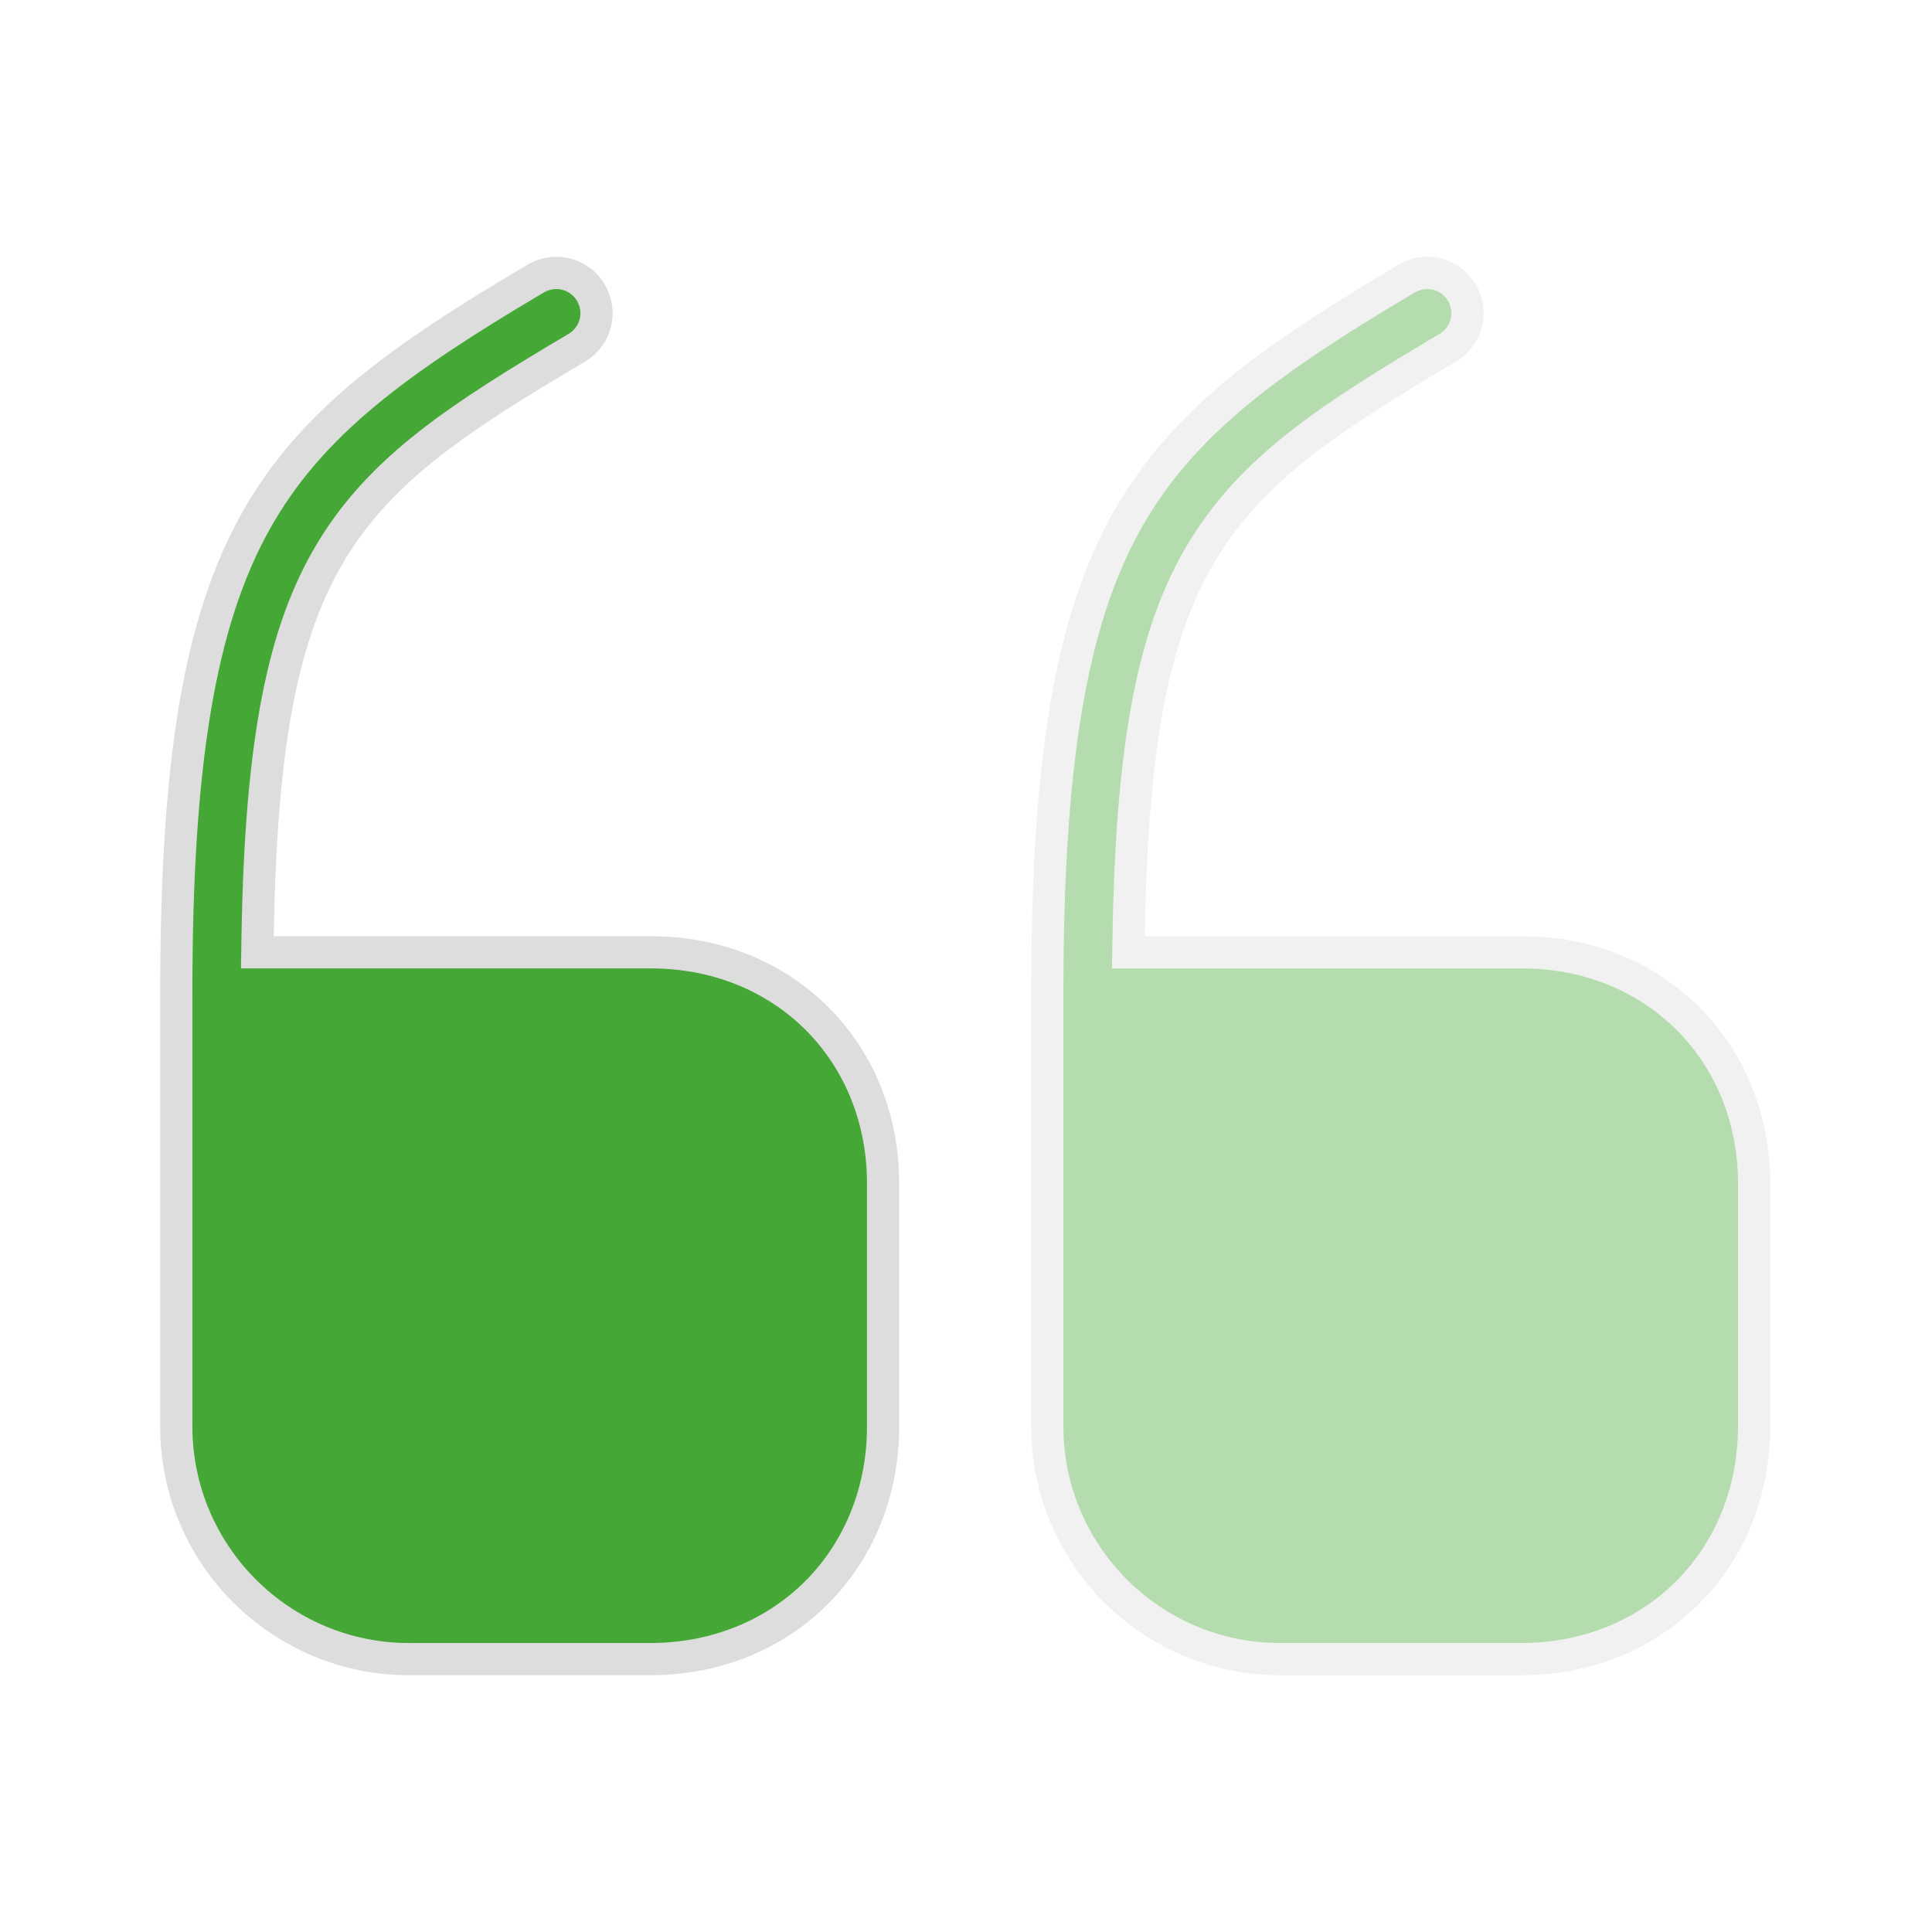
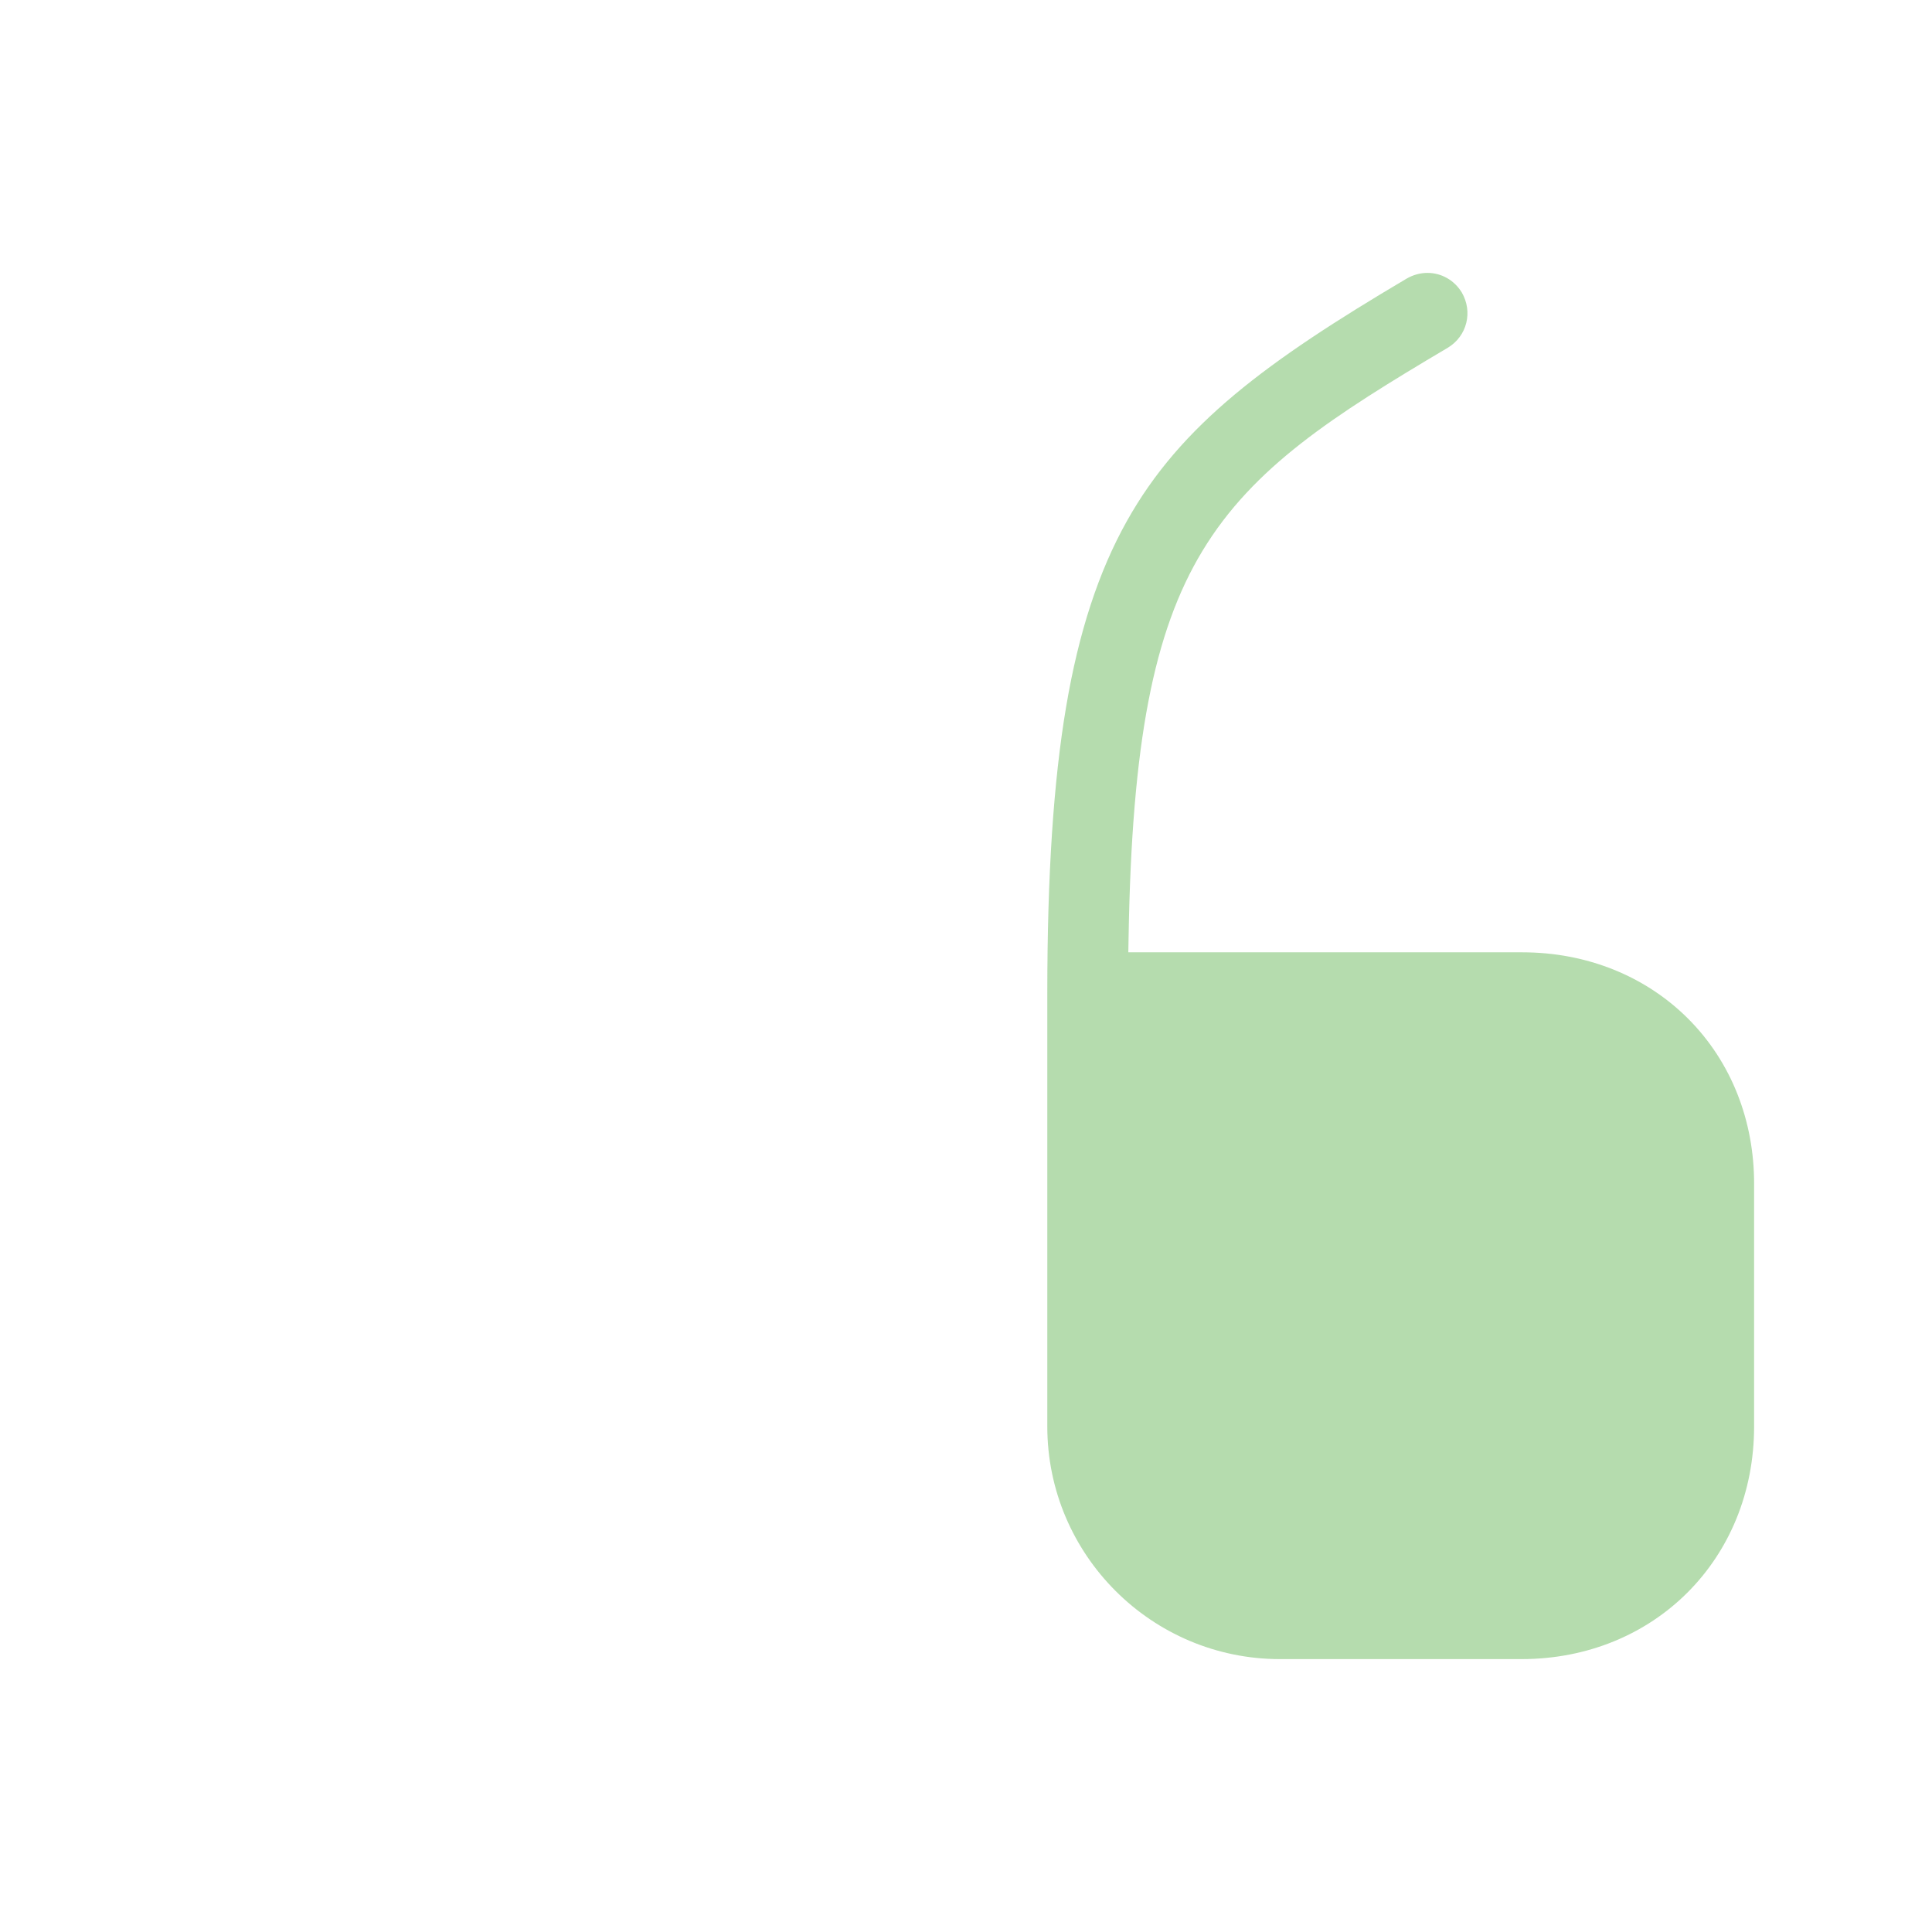
<svg xmlns="http://www.w3.org/2000/svg" id="vuesax_bulk_quote-up" data-name="vuesax/bulk/quote-up" width="60" height="60" viewBox="0 0 60 60">
  <g id="quote-up">
    <g id="Vector" transform="translate(60 60) rotate(180)" fill="none" opacity="0">
-       <path d="M0,0H60V60H0Z" stroke="none" />
-       <path d="M 1 1 L 1 59 L 59 59 L 59 1 L 1 1 M 0 0 L 60 0 L 60 60 L 0 60 L 0 0 Z" stroke="none" fill="#ddd" />
+       <path d="M 1 1 L 1 59 L 59 59 L 59 1 L 1 1 M 0 0 L 60 60 L 0 60 L 0 0 Z" stroke="none" fill="#ddd" />
    </g>
    <g id="Vector-2" data-name="Vector" transform="translate(4.975 7.975)" fill="#45a735">
-       <path d="M 15.225 43.55 L 7.725 43.55 C 3.741 43.55 0.5 40.309 0.5 36.325 L 0.5 22.85 C 0.5 19.198 0.692 16.293 1.086 13.967 C 1.477 11.659 2.093 9.777 2.968 8.213 C 4.649 5.207 7.318 3.246 11.655 0.68 C 11.855 0.563 12.08 0.5 12.305 0.5 C 12.741 0.5 13.139 0.727 13.371 1.106 C 13.723 1.709 13.535 2.461 12.943 2.821 C 9.361 4.943 6.896 6.529 5.319 9.132 C 3.792 11.654 3.127 15.119 3.025 21.092 L 3.016 21.6 L 3.525 21.6 L 15.25 21.6 C 17.25 21.6 19.084 22.337 20.414 23.674 C 21.738 25.006 22.461 26.834 22.45 28.822 L 22.45 36.325 C 22.45 40.444 19.344 43.55 15.225 43.55 Z" stroke="none" />
-       <path d="M 15.225 43.05 C 17.086 43.05 18.793 42.368 20.03 41.13 C 21.268 39.893 21.95 38.186 21.95 36.325 L 21.95 28.822 L 21.95 28.819 C 21.961 26.966 21.289 25.263 20.059 24.026 C 18.824 22.784 17.116 22.1 15.25 22.1 L 2.508 22.1 L 2.525 21.083 C 2.629 15.014 3.315 11.477 4.892 8.873 C 6.528 6.17 9.04 4.552 12.685 2.393 C 13.045 2.172 13.154 1.731 12.942 1.363 C 12.801 1.136 12.564 1 12.305 1 C 12.167 1 12.033 1.038 11.909 1.111 C 7.648 3.632 5.031 5.55 3.404 8.457 C 1.719 11.469 1 15.773 1 22.85 L 1 36.325 C 1 40.033 4.017 43.05 7.725 43.05 L 15.225 43.05 M 15.225 44.05 L 7.725 44.05 C 3.475 44.05 4.931946023134515e-06 40.6 4.931946023134515e-06 36.325 L 4.931946023134515e-06 22.85 C 4.931946023134515e-06 8.3 2.95 5.25 11.4 0.25 C 12.25 -0.25 13.3 0.025 13.8 0.85 C 14.3 1.7 14.025 2.75 13.2 3.25 C 6.025 7.5 3.725 9.425 3.525 21.1 L 15.25 21.1 C 19.65 21.1 22.975 24.425 22.95 28.825 L 22.95 28.825 L 22.95 36.325 C 22.95 40.725 19.625 44.05 15.225 44.05 Z" stroke="none" fill="#ddd" />
-     </g>
+       </g>
    <g id="Vector-3" data-name="Vector" transform="translate(32.025 7.975)" fill="#45a735" opacity="0.4">
      <path d="M 15.225 43.55 L 7.725 43.55 C 3.741 43.55 0.5 40.309 0.5 36.325 L 0.5 22.85 C 0.5 19.198 0.692 16.293 1.086 13.967 C 1.477 11.659 2.093 9.777 2.968 8.213 C 4.649 5.207 7.318 3.246 11.655 0.68 C 11.855 0.563 12.08 0.5 12.305 0.5 C 12.741 0.5 13.139 0.727 13.371 1.106 C 13.723 1.709 13.535 2.461 12.943 2.821 C 9.361 4.943 6.896 6.529 5.319 9.132 C 3.792 11.654 3.127 15.119 3.025 21.092 L 3.016 21.6 L 3.525 21.6 L 15.25 21.6 C 17.25 21.6 19.084 22.337 20.414 23.674 C 21.738 25.006 22.461 26.834 22.45 28.822 L 22.45 36.325 C 22.45 40.444 19.344 43.55 15.225 43.55 Z" stroke="none" />
-       <path d="M 15.225 43.05 C 17.086 43.05 18.793 42.368 20.03 41.13 C 21.268 39.893 21.95 38.186 21.95 36.325 L 21.95 28.822 L 21.95 28.819 C 21.961 26.966 21.289 25.263 20.059 24.027 C 18.824 22.784 17.116 22.1 15.25 22.1 L 2.508 22.1 L 2.525 21.083 C 2.629 15.014 3.315 11.477 4.891 8.873 C 6.528 6.17 9.04 4.552 12.685 2.393 C 13.045 2.172 13.154 1.731 12.942 1.363 C 12.801 1.136 12.564 1 12.305 1 C 12.167 1 12.033 1.038 11.909 1.111 C 7.648 3.632 5.031 5.55 3.404 8.457 C 1.719 11.469 1 15.773 1 22.85 L 1 36.325 C 1 40.033 4.017 43.05 7.725 43.05 L 15.225 43.05 M 15.225 44.05 L 7.725 44.05 C 3.475 44.05 4.931946023134515e-06 40.6 4.931946023134515e-06 36.325 L 4.931946023134515e-06 22.85 C 4.931946023134515e-06 8.3 2.95 5.25 11.4 0.25 C 12.25 -0.25 13.3 0.025 13.8 0.85 C 14.3 1.7 14.025 2.75 13.2 3.25 C 6.025 7.5 3.725 9.425 3.525 21.1 L 15.25 21.1 C 19.65 21.1 22.975 24.425 22.95 28.825 L 22.95 28.825 L 22.95 36.325 C 22.95 40.725 19.625 44.05 15.225 44.05 Z" stroke="none" fill="#ddd" />
    </g>
  </g>
</svg>